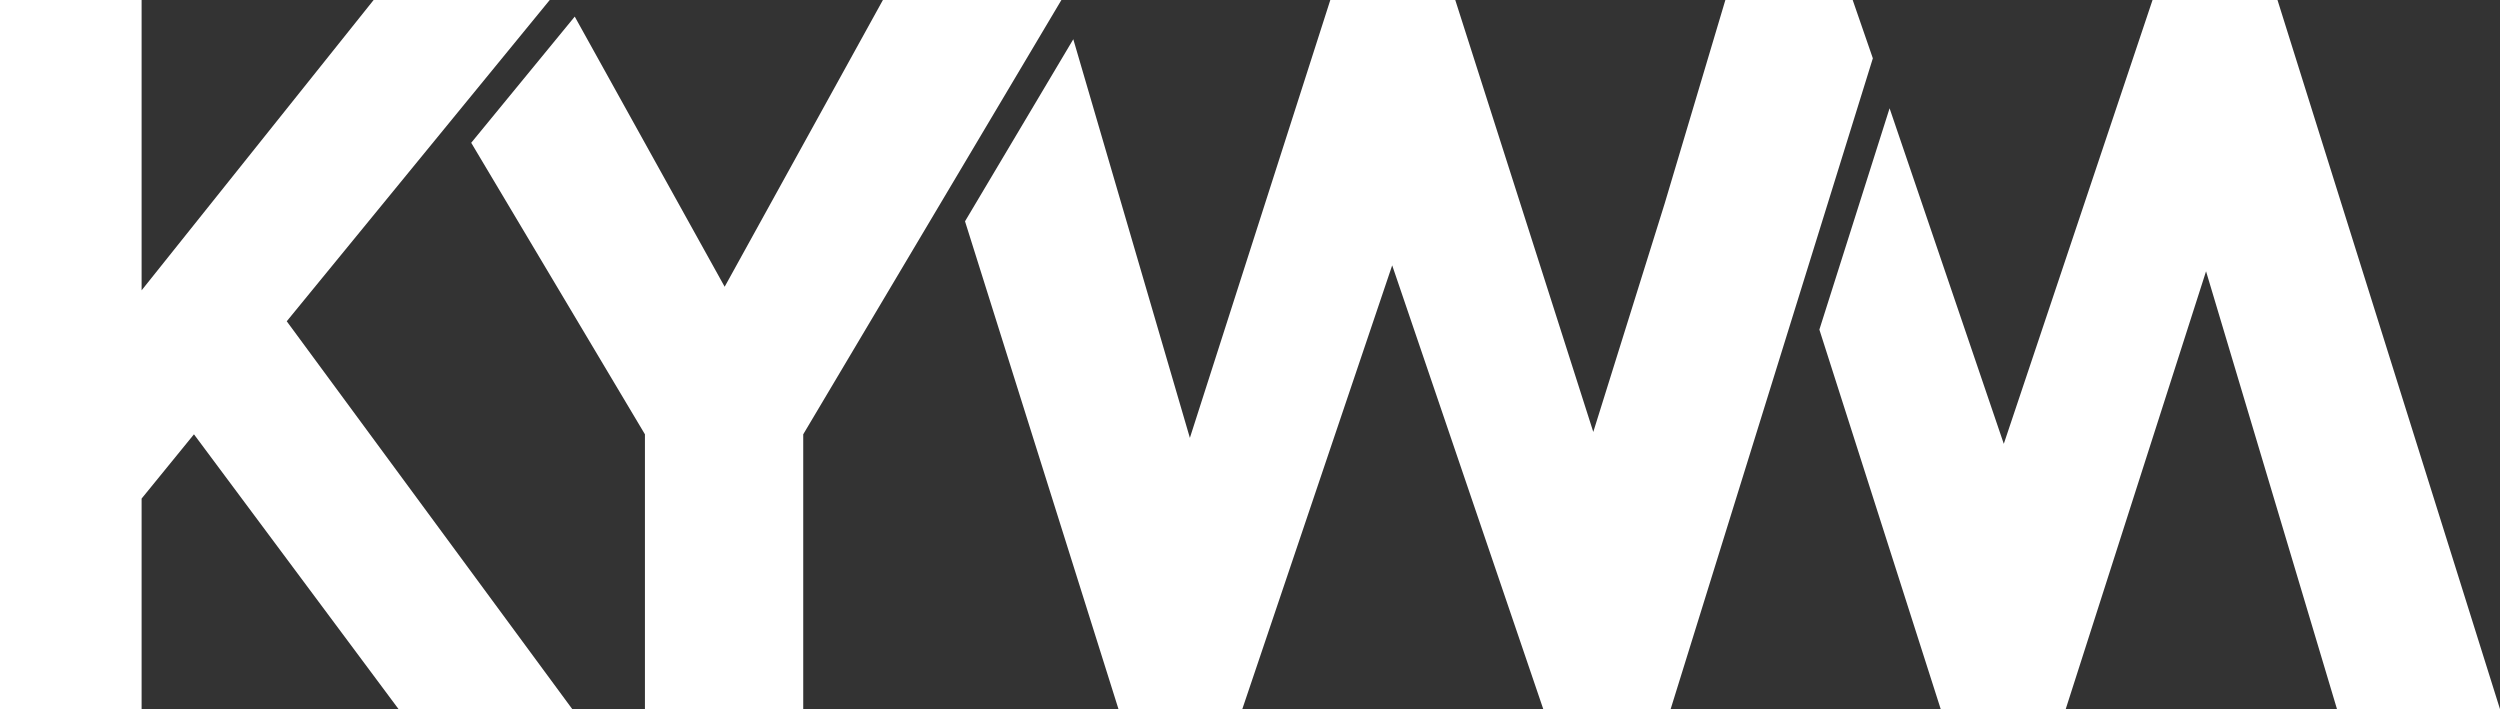
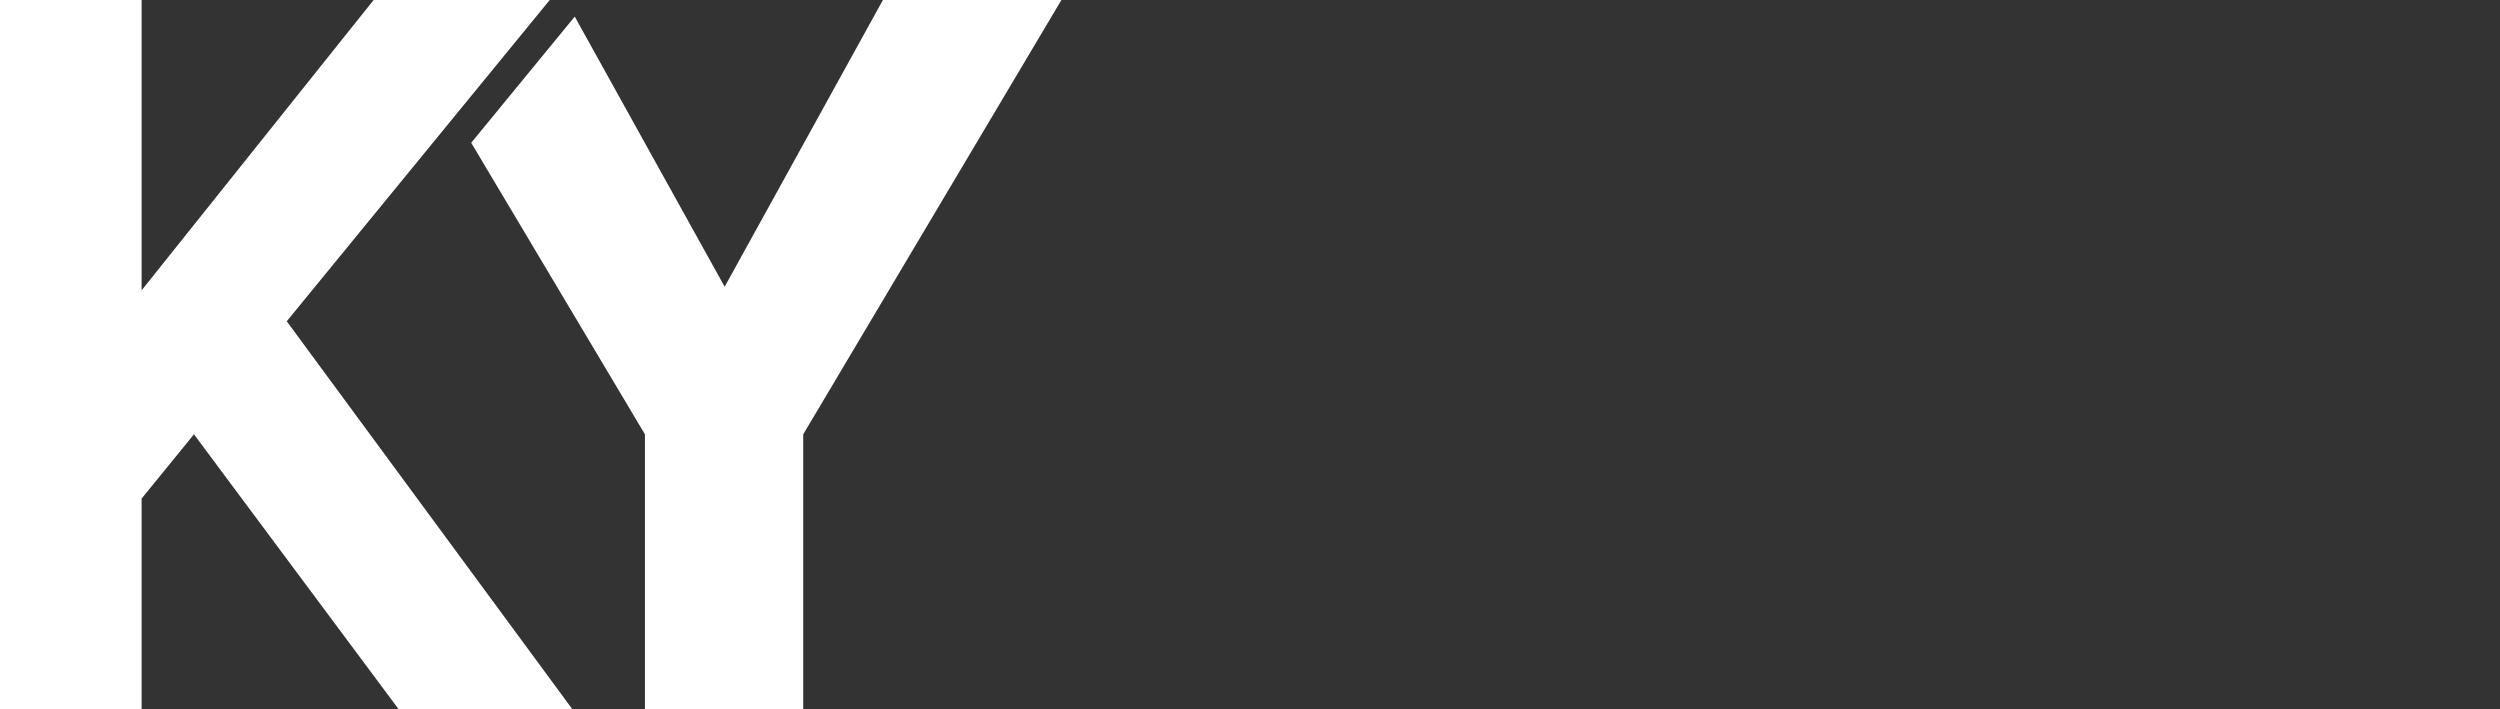
<svg xmlns="http://www.w3.org/2000/svg" id="Group_293" data-name="Group 293" width="165.653" height="46.992" viewBox="0 0 165.653 46.992">
  <rect x="0" y="0" width="165.653" height="46.992" fill="#333333" stroke="none" />
  <path id="Path_18" data-name="Path 18" d="M62.2,46.992V28.778L79.307,0H67.48L56.994,19,47.06,1.1,40.2,9.461,51.711,28.778V46.992Z" transform="translate(-8.977 0)" fill="#fff" />
-   <path id="Path_19" data-name="Path 19" d="M100.071,46.992l9.934-29.409,10.013,29.409h8.436l13.4-43.128L140.518,0h-8.436l-4.021,13.482-.394,1.262L123.33,28.621,114.184,0h-8.279L96.6,29.015,88.875,2.6,81.7,14.665,91.871,46.992Z" transform="translate(-17.757 0)" fill="#fff" />
  <path id="Path_20" data-name="Path 20" d="M37.026,0H25.357L9.983,19.238V0H.6V46.992H9.983V33.036l3.469-4.258L27.013,46.992H38.524L19.6,21.288Z" transform="translate(-0.6 0)" fill="#fff" />
-   <path id="Path_21" data-name="Path 21" d="M187.8,46.992h10.8L183.855,0h-8.279l-9.856,29.409L158.152,7.175,153.5,21.84l8.042,25.152h8.279l9.3-29.015Z" transform="translate(-32.946 0)" fill="#fff" />
</svg>